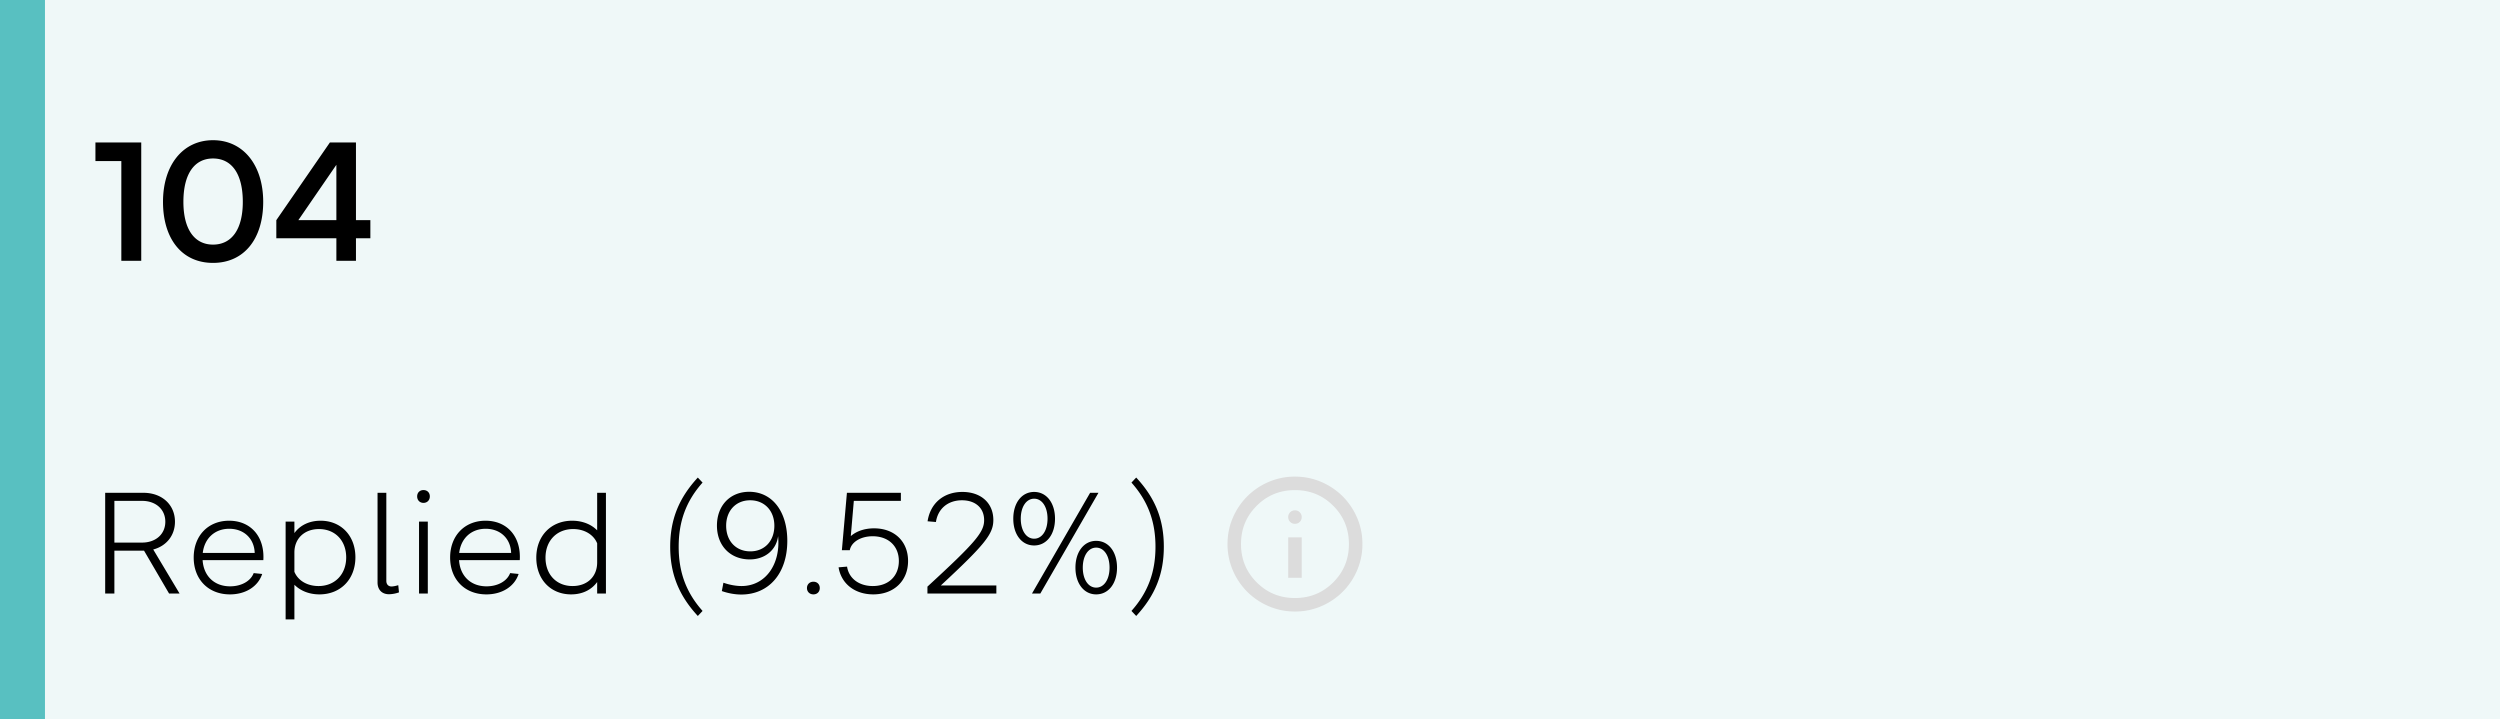
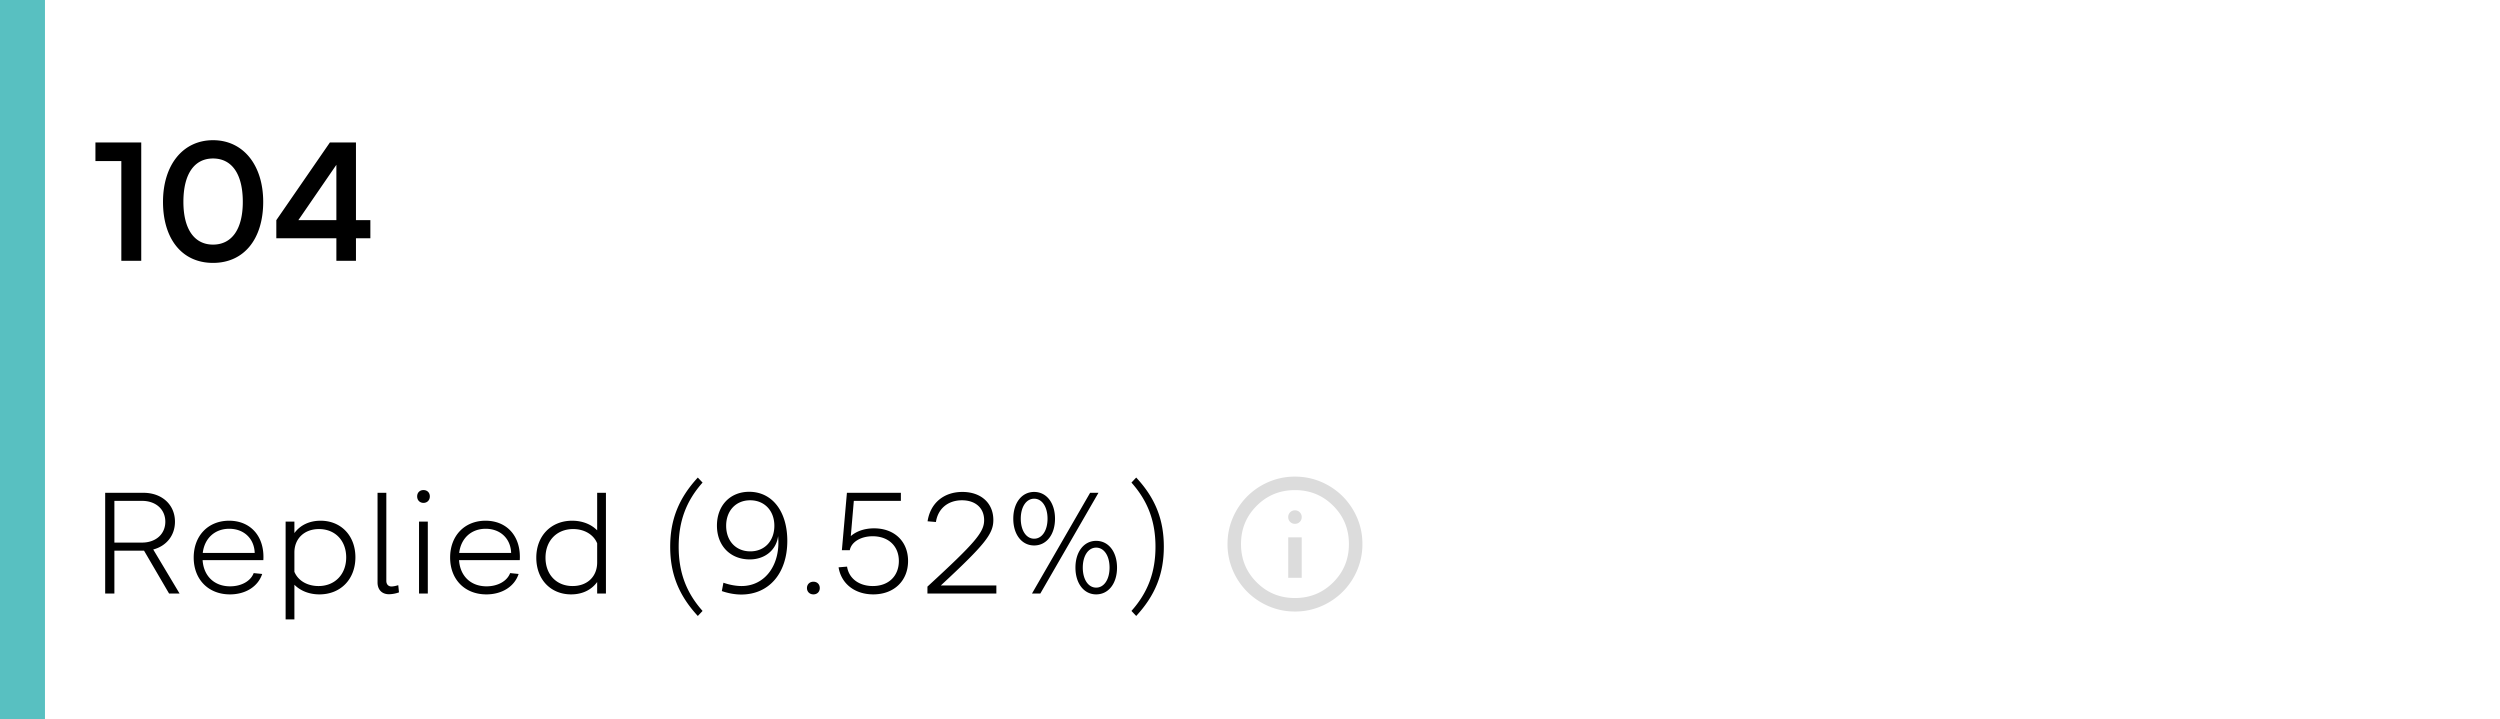
<svg xmlns="http://www.w3.org/2000/svg" width="278" height="80" fill="none">
-   <path fill="#EFF8F8" d="M0 0h278v80H0z" />
  <path fill="#000" d="M13.492 17.912h-2.88v-2.07h5.094V29h-2.214V17.912Zm4.634 4.536c0-4.086 2.196-6.858 5.562-6.858s5.58 2.772 5.58 6.858c0 4.068-2.088 6.786-5.58 6.786s-5.562-2.718-5.562-6.786Zm2.268 0c0 3.042 1.224 4.752 3.294 4.752 2.088 0 3.312-1.71 3.312-4.752 0-3.114-1.224-4.824-3.312-4.824-2.07 0-3.294 1.71-3.294 4.824Zm20.791 4.05h-1.602V29h-2.178v-2.502h-6.678v-2.016l5.958-8.64h2.898v8.64h1.602v2.016Zm-8.01-2.016h4.23v-6.156l-4.23 6.156ZM11.696 66V54.8h4.256c2.064 0 3.504 1.328 3.504 3.216 0 1.536-.96 2.704-2.416 3.088L19.968 66H18.8l-2.784-4.768H12.72V66h-1.024Zm4.096-10.304H12.72v4.64h3.072c1.536 0 2.592-.944 2.592-2.32s-1.056-2.32-2.592-2.32Zm13.363 8.128c-.464 1.408-1.856 2.272-3.584 2.272-2.4 0-4.032-1.664-4.032-4.096 0-2.432 1.616-4.096 3.936-4.096 2.416 0 3.968 1.776 3.808 4.384H22.53c.112 1.76 1.296 2.912 3.056 2.912 1.248 0 2.288-.576 2.624-1.472l.944.096Zm-6.608-2.336h5.776c-.048-1.584-1.184-2.688-2.832-2.688-1.6 0-2.752 1.056-2.944 2.688ZM32.737 58v1.28c.624-.864 1.648-1.376 2.912-1.376 2.272 0 3.872 1.664 3.872 4.064 0 2.448-1.648 4.128-4 4.128-1.12 0-2.096-.384-2.784-1.072v3.856h-.976V58h.976Zm0 5.584c.4.976 1.424 1.584 2.688 1.584 1.808 0 3.072-1.296 3.072-3.184 0-1.872-1.232-3.152-3.024-3.152-1.632 0-2.736 1.056-2.736 2.608v2.144Zm9.246 1.184V54.8h.976v9.792c0 .384.224.624.576.624.192 0 .496-.064.752-.144l.08.8a3.528 3.528 0 0 1-1.104.208c-.8 0-1.28-.512-1.28-1.312Zm4.405-9.568c0-.416.288-.704.704-.704s.704.288.704.704-.288.72-.704.72-.704-.304-.704-.72Zm.208 10.8v-8h.976v8h-.976Zm11.074-2.176c-.464 1.408-1.856 2.272-3.584 2.272-2.4 0-4.032-1.664-4.032-4.096 0-2.432 1.616-4.096 3.936-4.096 2.416 0 3.968 1.776 3.808 4.384h-6.752c.112 1.76 1.296 2.912 3.056 2.912 1.248 0 2.288-.576 2.624-1.472l.944.096Zm-6.608-2.336h5.776c-.048-1.584-1.184-2.688-2.832-2.688-1.6 0-2.752 1.056-2.944 2.688ZM66.404 66v-1.28c-.624.864-1.632 1.376-2.896 1.376-2.272 0-3.872-1.664-3.872-4.08 0-2.432 1.648-4.112 3.984-4.112 1.12 0 2.112.384 2.784 1.072V54.8h.976V66h-.976Zm0-5.584c-.4-.976-1.424-1.584-2.672-1.584-1.808 0-3.072 1.28-3.072 3.184 0 1.872 1.216 3.152 3.008 3.152 1.648 0 2.736-1.056 2.736-2.624v-2.128Zm11.193 8.08c-2.112-2.288-3.072-4.672-3.072-7.696s.96-5.408 3.072-7.696l.528.56c-1.824 2.048-2.656 4.304-2.656 7.136s.832 5.088 2.656 7.136l-.528.56Zm9.951-8.352c0 3.6-2.032 5.968-5.12 5.968-.72 0-1.472-.144-2.16-.384l.176-.928c.688.24 1.408.368 2.016.368 2.656 0 4.368-2.416 4.064-5.552-.192 1.536-1.456 2.592-3.152 2.592-2.16 0-3.648-1.52-3.648-3.76 0-2.224 1.456-3.76 3.584-3.76 2.56 0 4.24 2.176 4.24 5.456Zm-1.44-1.68c0-1.68-1.104-2.832-2.688-2.832s-2.672 1.152-2.672 2.832c0 1.696 1.088 2.848 2.688 2.848 1.584 0 2.672-1.152 2.672-2.848Zm3.626 6.928c0-.416.304-.704.72-.704s.704.288.704.704-.288.704-.704.704-.72-.288-.72-.704Zm7.307-5.76c-1.344 0-2.384.656-2.544 1.552h-.88l.56-6.384h6v.896h-5.232l-.336 3.92c.624-.544 1.52-.864 2.592-.864 2.24 0 3.776 1.44 3.776 3.632 0 2.176-1.536 3.712-3.872 3.712-2.016 0-3.552-1.152-3.856-3.008l.944-.08c.208 1.344 1.36 2.16 2.864 2.16 1.776 0 2.896-1.136 2.896-2.784 0-1.664-1.168-2.752-2.912-2.752Zm9.93-4c-1.552 0-2.672.928-2.896 2.416l-.928-.08c.304-2.016 1.792-3.264 3.872-3.264 2.064 0 3.44 1.232 3.44 3.12 0 1.552-.928 2.72-5.84 7.28h6.176V66h-7.664v-.768c5.344-4.912 6.304-6.048 6.304-7.392 0-1.36-.976-2.208-2.464-2.208Zm5.706 2.048c0-1.76.944-2.976 2.32-2.976s2.32 1.216 2.32 2.976-.944 2.976-2.32 2.976-2.32-1.216-2.32-2.976Zm3.008 8.32h-.928l6.464-11.2h.928L115.685 66Zm-2.176-8.32c0 1.312.608 2.224 1.488 2.224s1.488-.912 1.488-2.224c0-1.312-.608-2.224-1.488-2.224s-1.488.912-1.488 2.224Zm6.08 5.44c0-1.76.944-2.976 2.304-2.976 1.376 0 2.32 1.216 2.32 2.976s-.944 2.976-2.32 2.976c-1.36 0-2.304-1.216-2.304-2.976Zm.816 0c0 1.312.608 2.224 1.488 2.224s1.488-.912 1.488-2.224c0-1.312-.608-2.224-1.488-2.224s-1.488.912-1.488 2.224Zm5.94 5.376-.528-.56c1.824-2.048 2.672-4.304 2.672-7.136s-.848-5.088-2.672-7.136l.528-.56c2.128 2.288 3.072 4.672 3.072 7.696s-.96 5.408-3.072 7.696Z" />
  <path fill="#DCDCDC" d="M143.25 64.25h1.5v-4.5h-1.5v4.5Zm.75-6a.726.726 0 0 0 .535-.216.72.72 0 0 0 .215-.534.725.725 0 0 0-.216-.534.722.722 0 0 0-.534-.216.725.725 0 0 0-.534.216.733.733 0 0 0-.216.534c0 .212.072.39.216.535a.722.722 0 0 0 .534.215Zm0 9.75a7.303 7.303 0 0 1-2.925-.591 7.59 7.59 0 0 1-2.381-1.603 7.567 7.567 0 0 1-1.603-2.381 7.337 7.337 0 0 1-.591-2.925c0-1.037.197-2.012.591-2.925a7.6 7.6 0 0 1 1.603-2.381 7.567 7.567 0 0 1 2.381-1.603A7.31 7.31 0 0 1 144 53c1.037 0 2.012.197 2.925.591a7.556 7.556 0 0 1 2.381 1.603 7.603 7.603 0 0 1 1.604 2.381c.395.913.592 1.888.59 2.925a7.337 7.337 0 0 1-.591 2.925 7.517 7.517 0 0 1-1.603 2.381 7.612 7.612 0 0 1-2.381 1.604A7.263 7.263 0 0 1 144 68Zm0-1.5c1.675 0 3.094-.581 4.256-1.744C149.419 63.594 150 62.175 150 60.5c0-1.675-.581-3.094-1.744-4.256-1.162-1.163-2.581-1.744-4.256-1.744-1.675 0-3.094.581-4.256 1.744C138.581 57.406 138 58.825 138 60.5c0 1.675.581 3.094 1.744 4.256 1.162 1.163 2.581 1.744 4.256 1.744Z" />
  <path fill="#58C0C1" d="M0 0h5v80H0z" />
</svg>